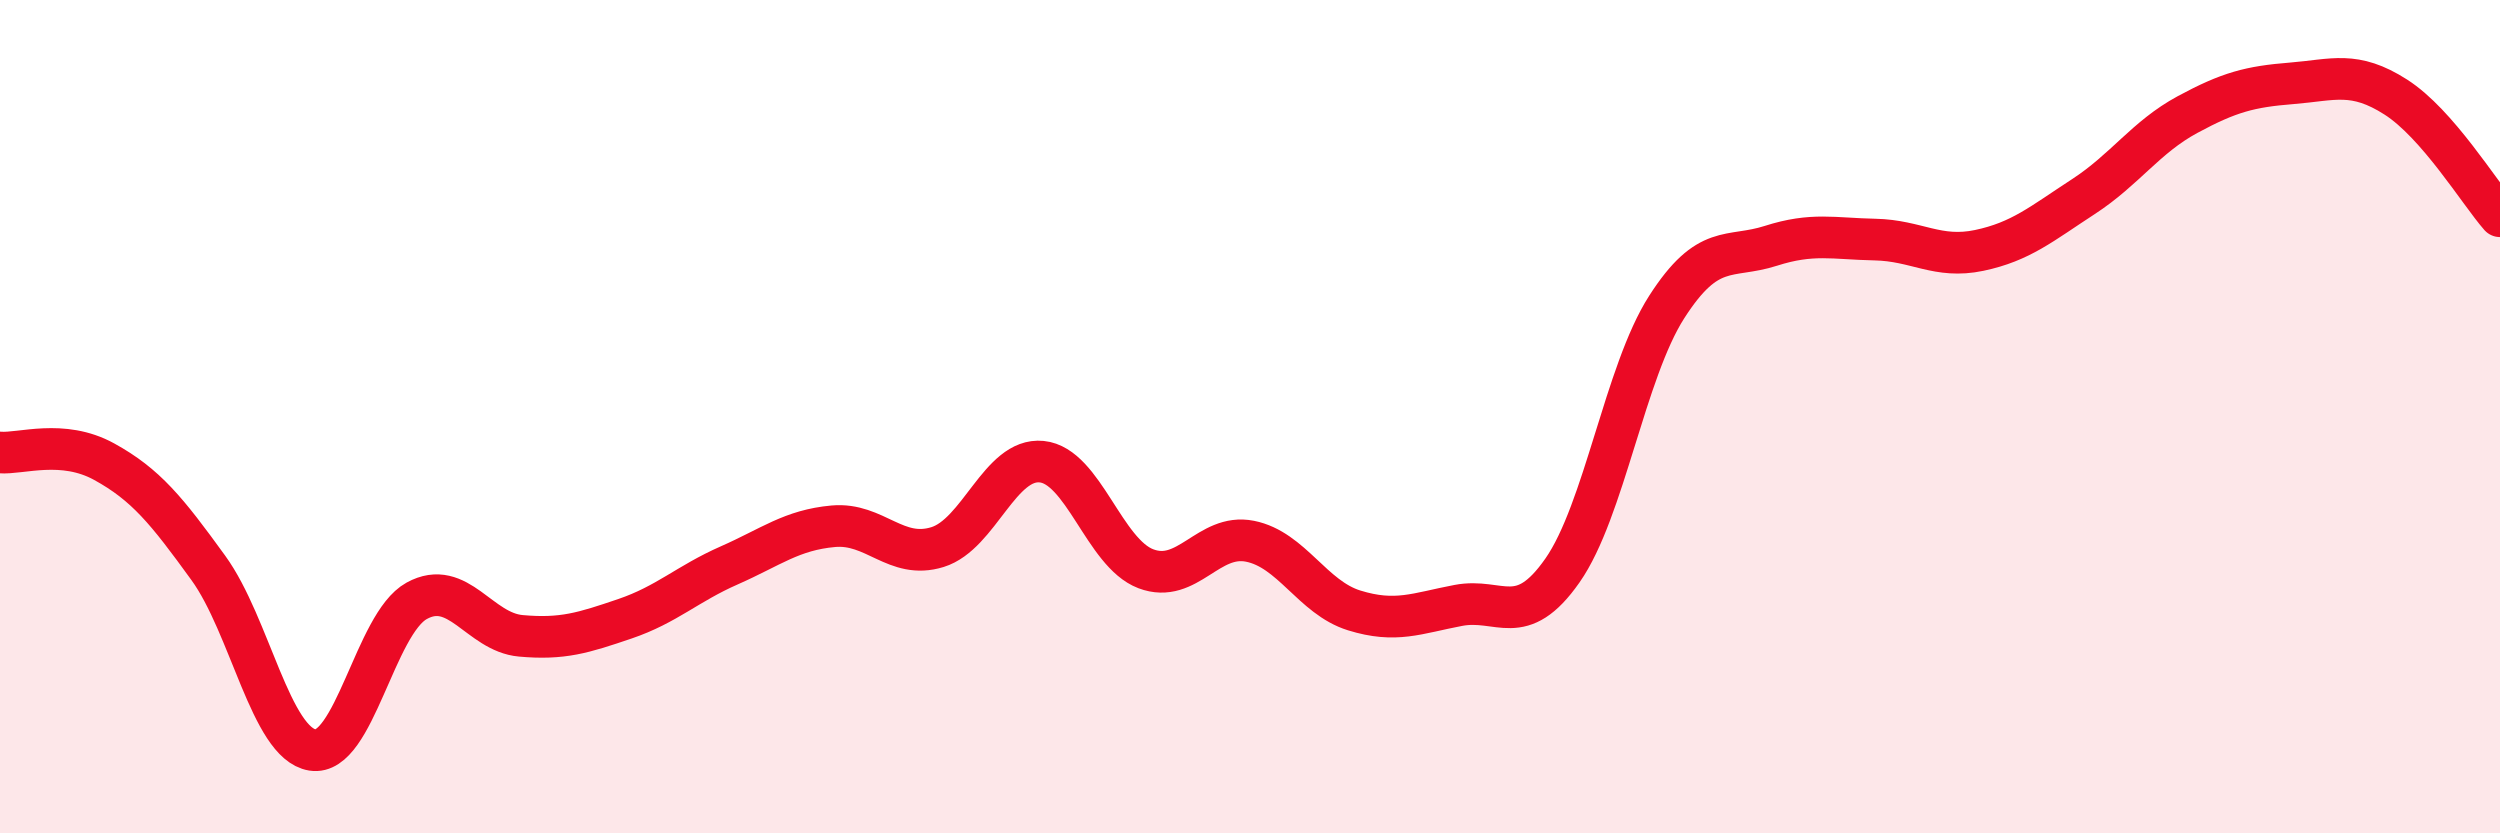
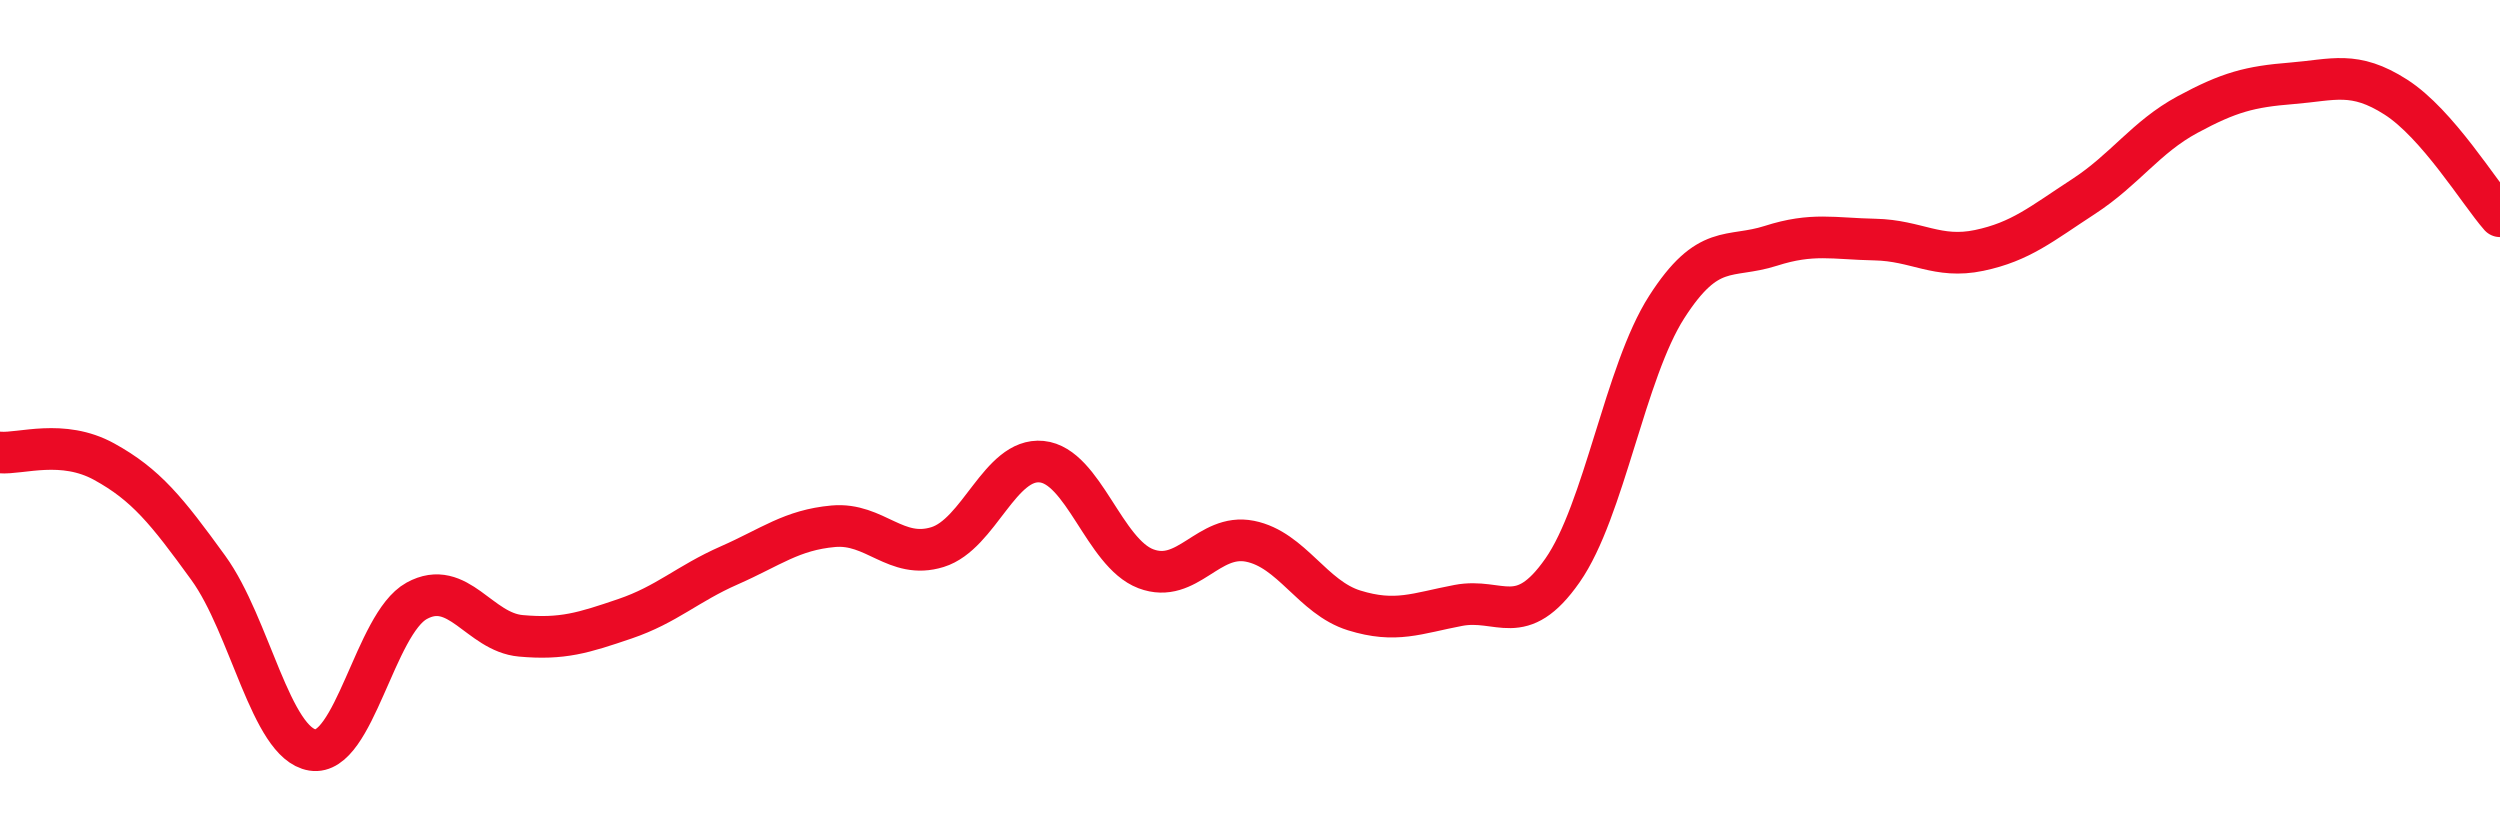
<svg xmlns="http://www.w3.org/2000/svg" width="60" height="20" viewBox="0 0 60 20">
-   <path d="M 0,10.86 C 0.5,10.9 1.5,10.53 2.5,11.08 C 3.5,11.63 4,12.25 5,13.63 C 6,15.01 6.5,17.84 7.5,18 C 8.5,18.16 9,14.97 10,14.42 C 11,13.87 11.5,15.17 12.5,15.26 C 13.5,15.35 14,15.19 15,14.85 C 16,14.51 16.5,14.01 17.5,13.57 C 18.5,13.13 19,12.72 20,12.63 C 21,12.54 21.5,13.44 22.5,13.13 C 23.5,12.82 24,10.98 25,11.08 C 26,11.18 26.5,13.27 27.5,13.65 C 28.5,14.03 29,12.79 30,12.99 C 31,13.19 31.5,14.34 32.5,14.65 C 33.5,14.96 34,14.72 35,14.53 C 36,14.34 36.5,15.12 37.5,13.69 C 38.5,12.26 39,8.93 40,7.37 C 41,5.81 41.5,6.22 42.5,5.9 C 43.5,5.58 44,5.73 45,5.75 C 46,5.77 46.5,6.22 47.5,6.01 C 48.5,5.8 49,5.37 50,4.72 C 51,4.07 51.5,3.29 52.5,2.75 C 53.5,2.21 54,2.08 55,2 C 56,1.92 56.5,1.69 57.5,2.33 C 58.5,2.97 59.5,4.62 60,5.19L60 20L0 20Z" fill="#EB0A25" opacity="0.1" stroke-linecap="round" stroke-linejoin="round" />
  <path d="M 0,10.86 C 0.5,10.9 1.5,10.53 2.5,11.08 C 3.5,11.63 4,12.25 5,13.63 C 6,15.01 6.5,17.84 7.5,18 C 8.5,18.16 9,14.97 10,14.42 C 11,13.87 11.5,15.17 12.5,15.26 C 13.5,15.35 14,15.19 15,14.85 C 16,14.51 16.5,14.01 17.5,13.57 C 18.5,13.13 19,12.72 20,12.63 C 21,12.54 21.5,13.44 22.5,13.13 C 23.5,12.82 24,10.98 25,11.08 C 26,11.18 26.5,13.27 27.5,13.65 C 28.5,14.03 29,12.79 30,12.99 C 31,13.19 31.5,14.34 32.5,14.65 C 33.5,14.96 34,14.72 35,14.53 C 36,14.34 36.5,15.12 37.5,13.69 C 38.5,12.26 39,8.93 40,7.37 C 41,5.81 41.5,6.22 42.5,5.9 C 43.5,5.58 44,5.73 45,5.75 C 46,5.77 46.5,6.22 47.5,6.01 C 48.5,5.8 49,5.37 50,4.72 C 51,4.07 51.5,3.29 52.5,2.75 C 53.5,2.21 54,2.08 55,2 C 56,1.92 56.5,1.69 57.5,2.33 C 58.5,2.97 59.5,4.62 60,5.19" stroke="#EB0A25" stroke-width="1" fill="none" stroke-linecap="round" stroke-linejoin="round" />
</svg>